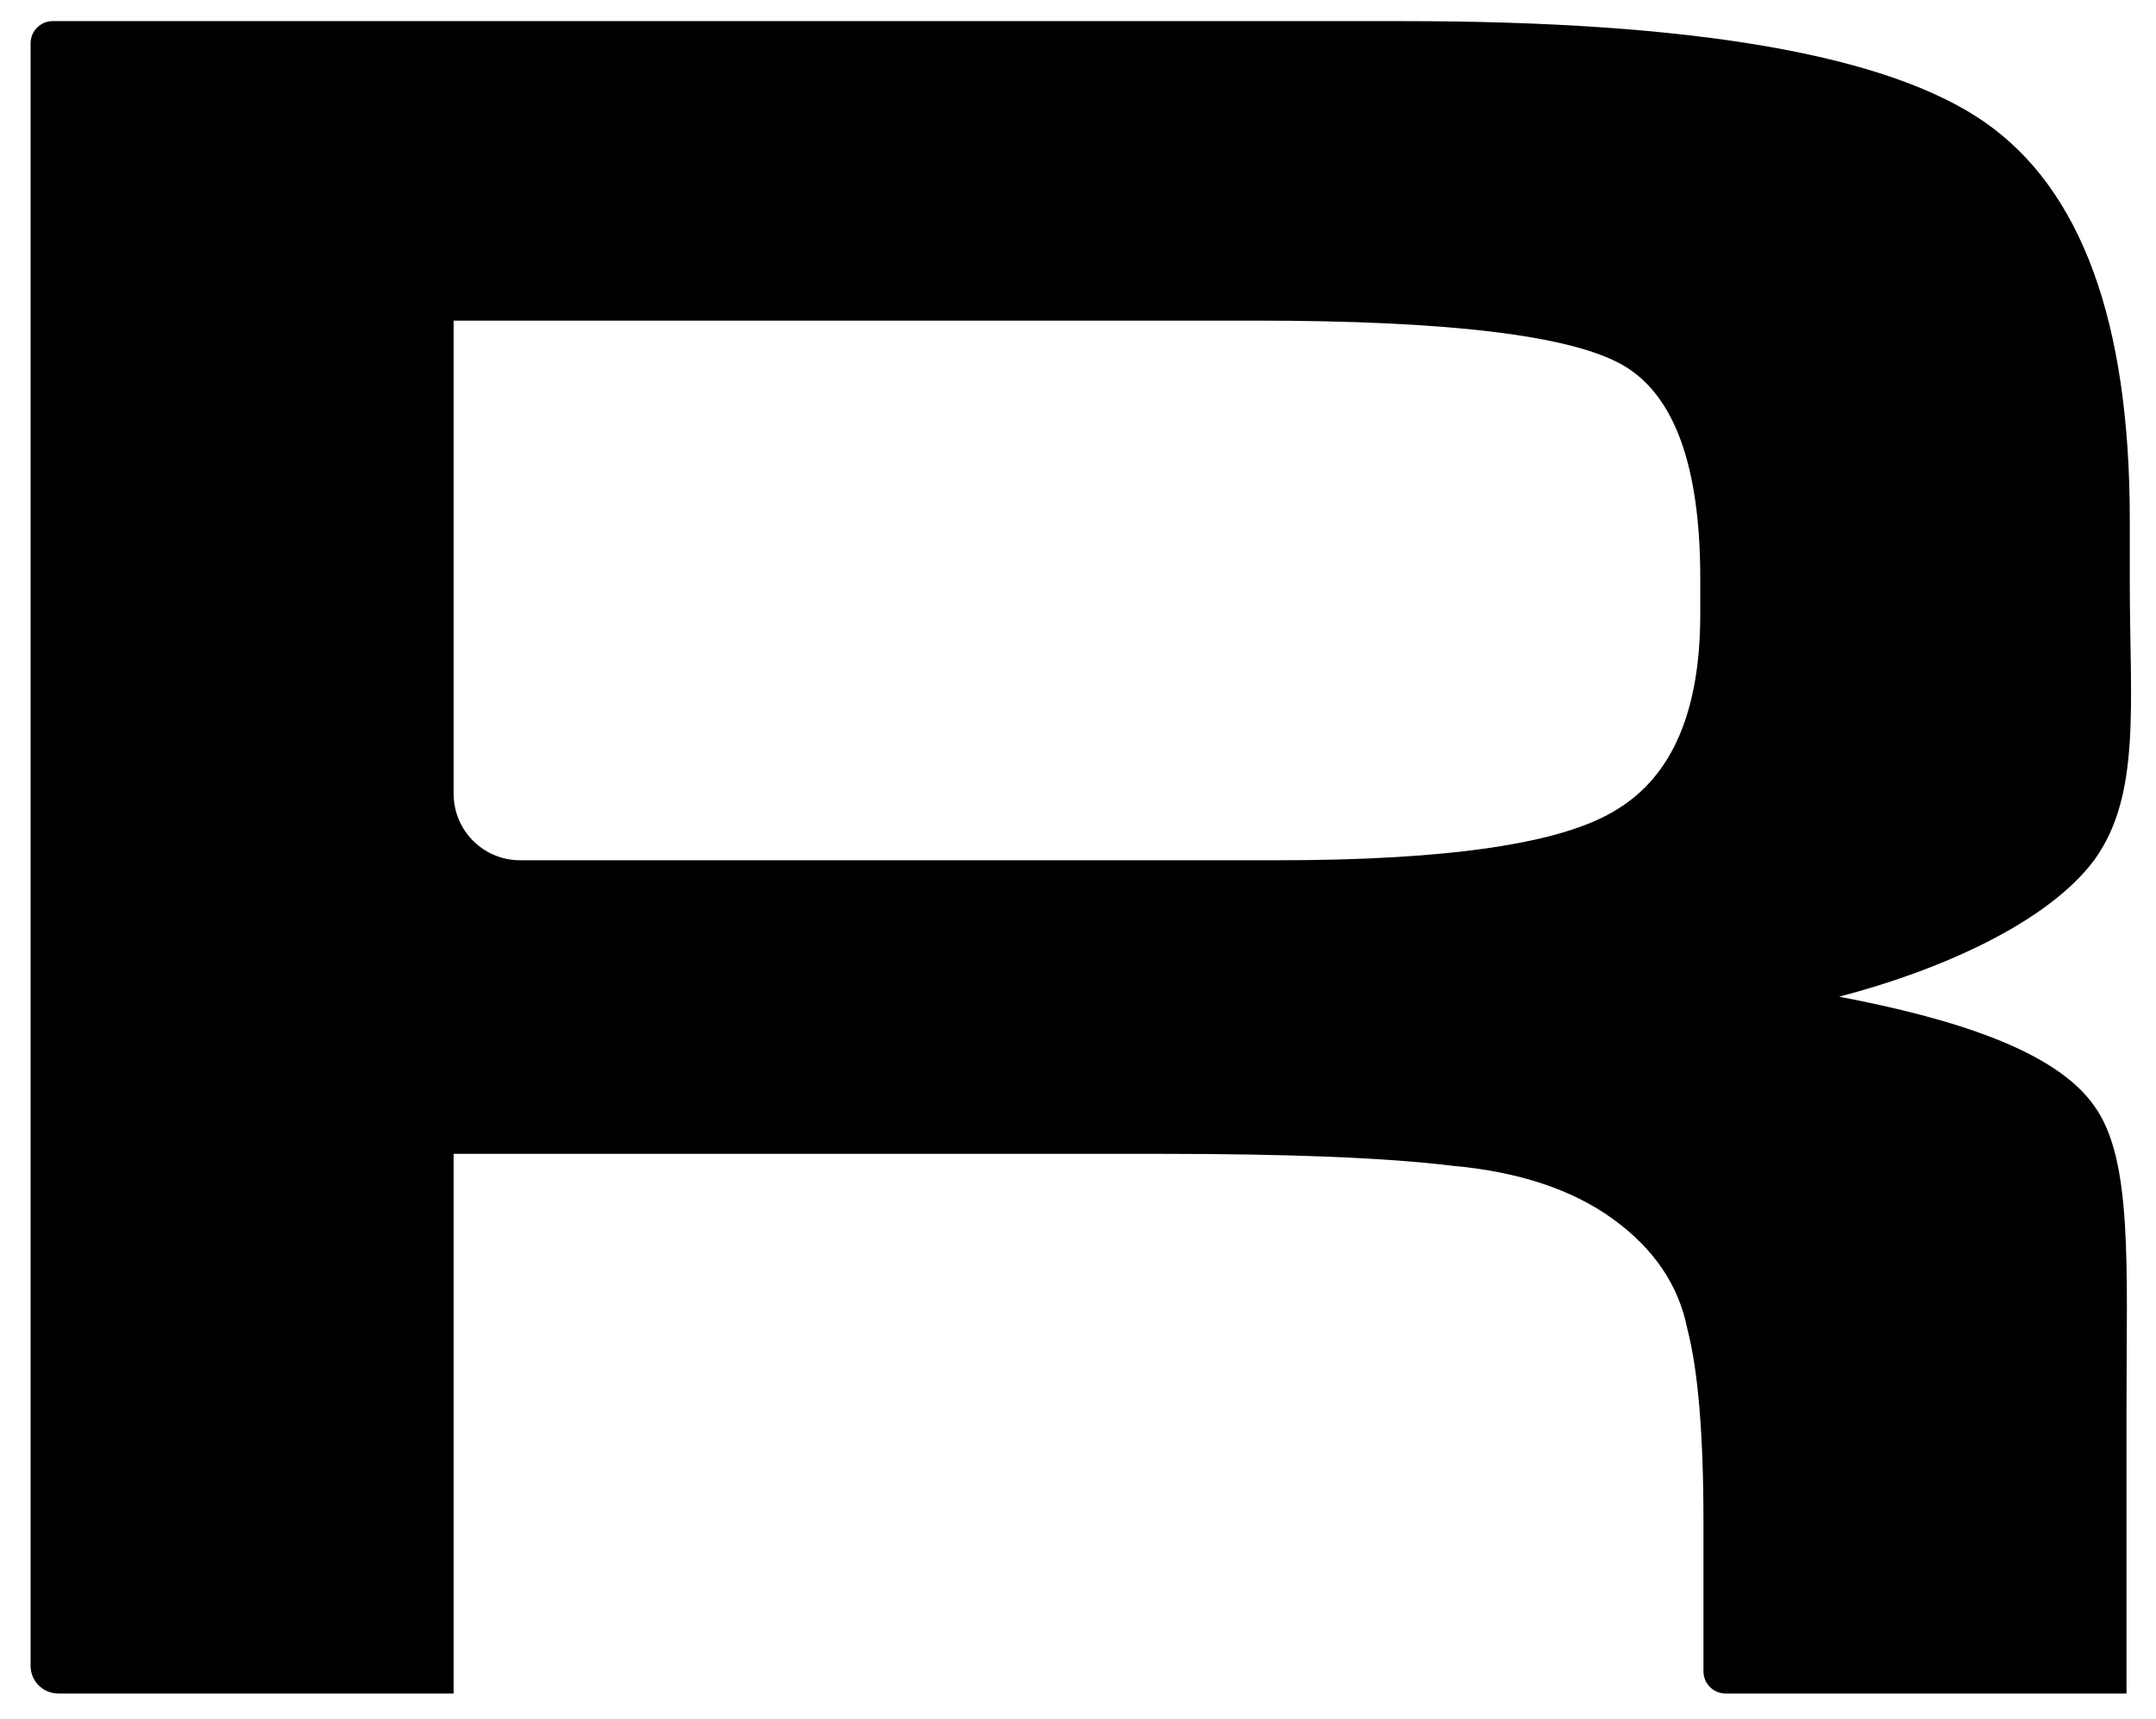
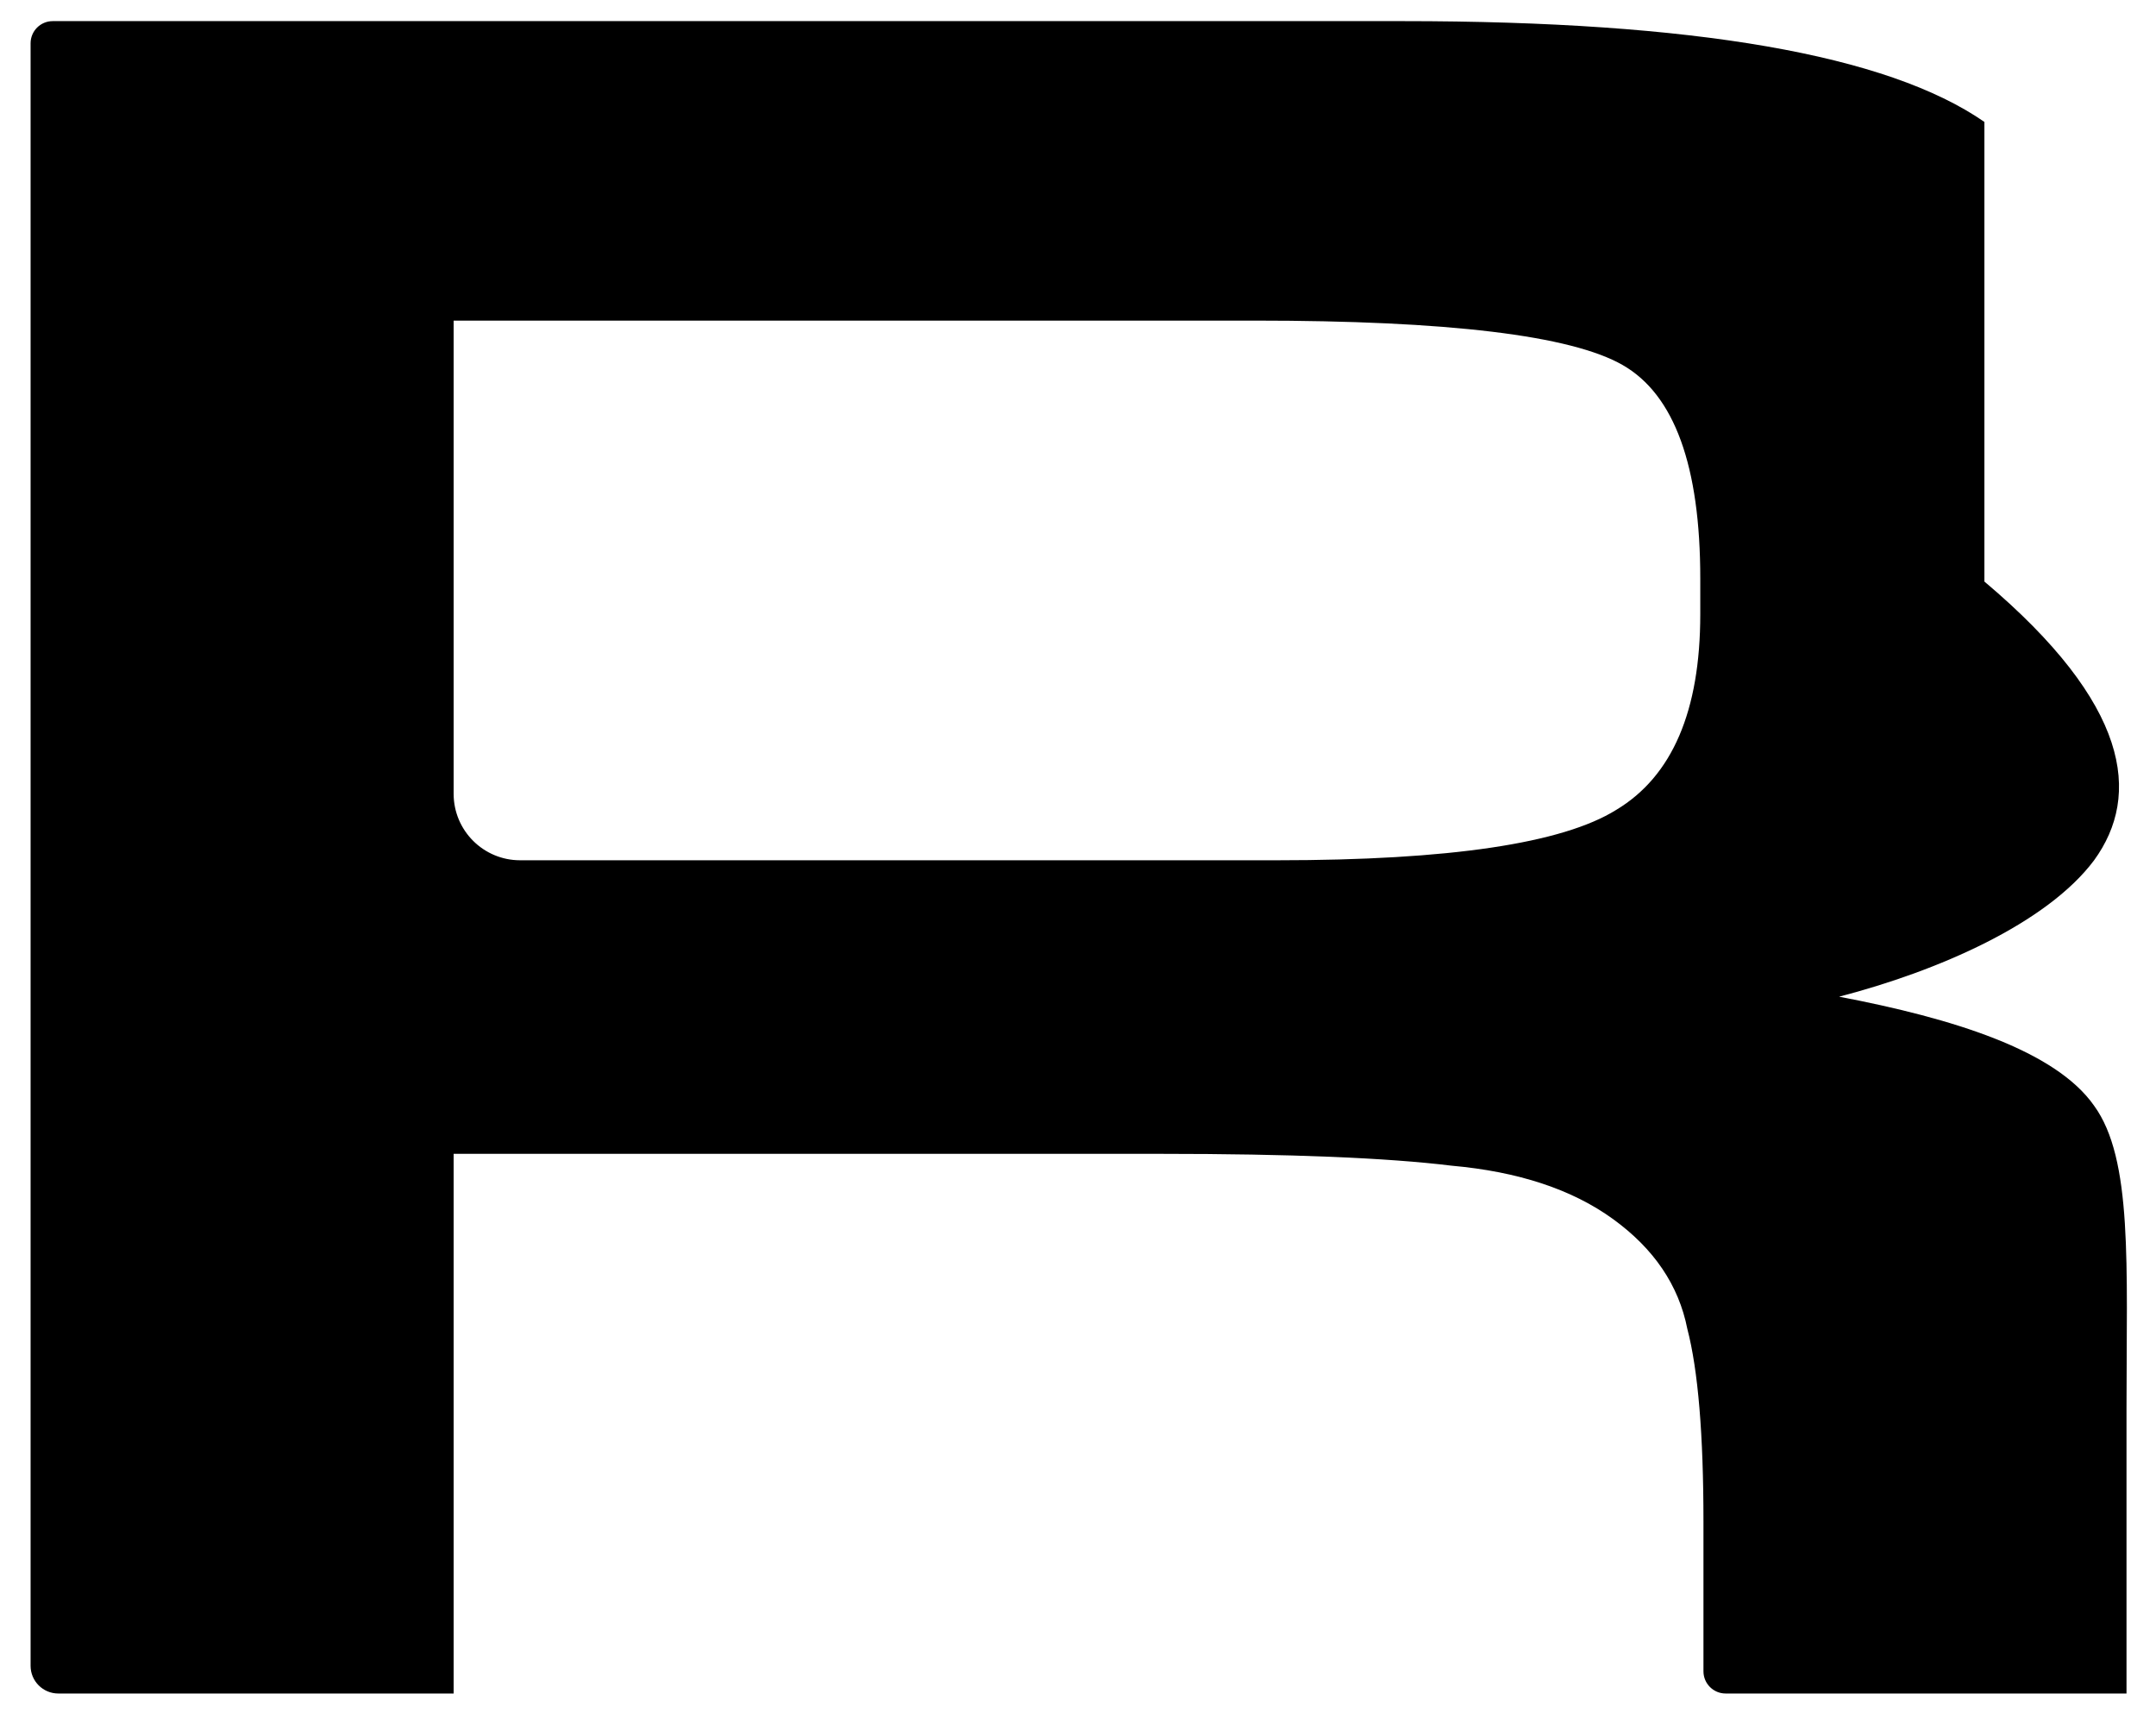
<svg xmlns="http://www.w3.org/2000/svg" width="69" height="55" viewBox="0 0 69 55" fill="none">
-   <path d="M14.518 25.401C14.518 26.576 15.471 27.528 16.644 27.528H40.874C46.386 27.528 50.003 26.99 51.726 25.915C53.518 24.84 54.415 22.752 54.415 19.653V18.514C54.415 14.908 53.587 12.631 51.933 11.682C50.28 10.733 46.352 10.259 40.151 10.259H14.518V25.401ZM68.056 45.082V54.191H55.226C54.835 54.191 54.517 53.873 54.517 53.482V48.687C54.517 45.904 54.346 43.848 54 42.52C53.725 41.128 52.933 39.958 51.623 39.009C50.313 38.06 48.591 37.491 46.455 37.301C44.389 37.048 41.287 36.922 37.154 36.922H14.518V54.191H7.497H1.865C1.376 54.191 0.979 53.794 0.979 53.305V1.385C0.979 0.993 1.296 0.676 1.687 0.676H44.904C54.207 0.676 60.409 1.751 63.508 3.902C66.61 6.053 68.161 10.291 68.161 16.616V18.609C68.161 22.531 68.535 25.441 67.019 27.528C65.504 29.552 62.029 31.07 58.858 31.893C62.511 32.589 65.779 33.611 67.019 35.382C68.26 37.09 68.056 40.464 68.056 45.082Z" fill="black" />
+   <path d="M14.518 25.401C14.518 26.576 15.471 27.528 16.644 27.528H40.874C46.386 27.528 50.003 26.99 51.726 25.915C53.518 24.84 54.415 22.752 54.415 19.653V18.514C54.415 14.908 53.587 12.631 51.933 11.682C50.28 10.733 46.352 10.259 40.151 10.259H14.518V25.401ZM68.056 45.082V54.191H55.226C54.835 54.191 54.517 53.873 54.517 53.482V48.687C54.517 45.904 54.346 43.848 54 42.52C53.725 41.128 52.933 39.958 51.623 39.009C50.313 38.06 48.591 37.491 46.455 37.301C44.389 37.048 41.287 36.922 37.154 36.922H14.518V54.191H7.497H1.865C1.376 54.191 0.979 53.794 0.979 53.305V1.385C0.979 0.993 1.296 0.676 1.687 0.676H44.904C54.207 0.676 60.409 1.751 63.508 3.902V18.609C68.161 22.531 68.535 25.441 67.019 27.528C65.504 29.552 62.029 31.07 58.858 31.893C62.511 32.589 65.779 33.611 67.019 35.382C68.26 37.09 68.056 40.464 68.056 45.082Z" fill="black" />
</svg>